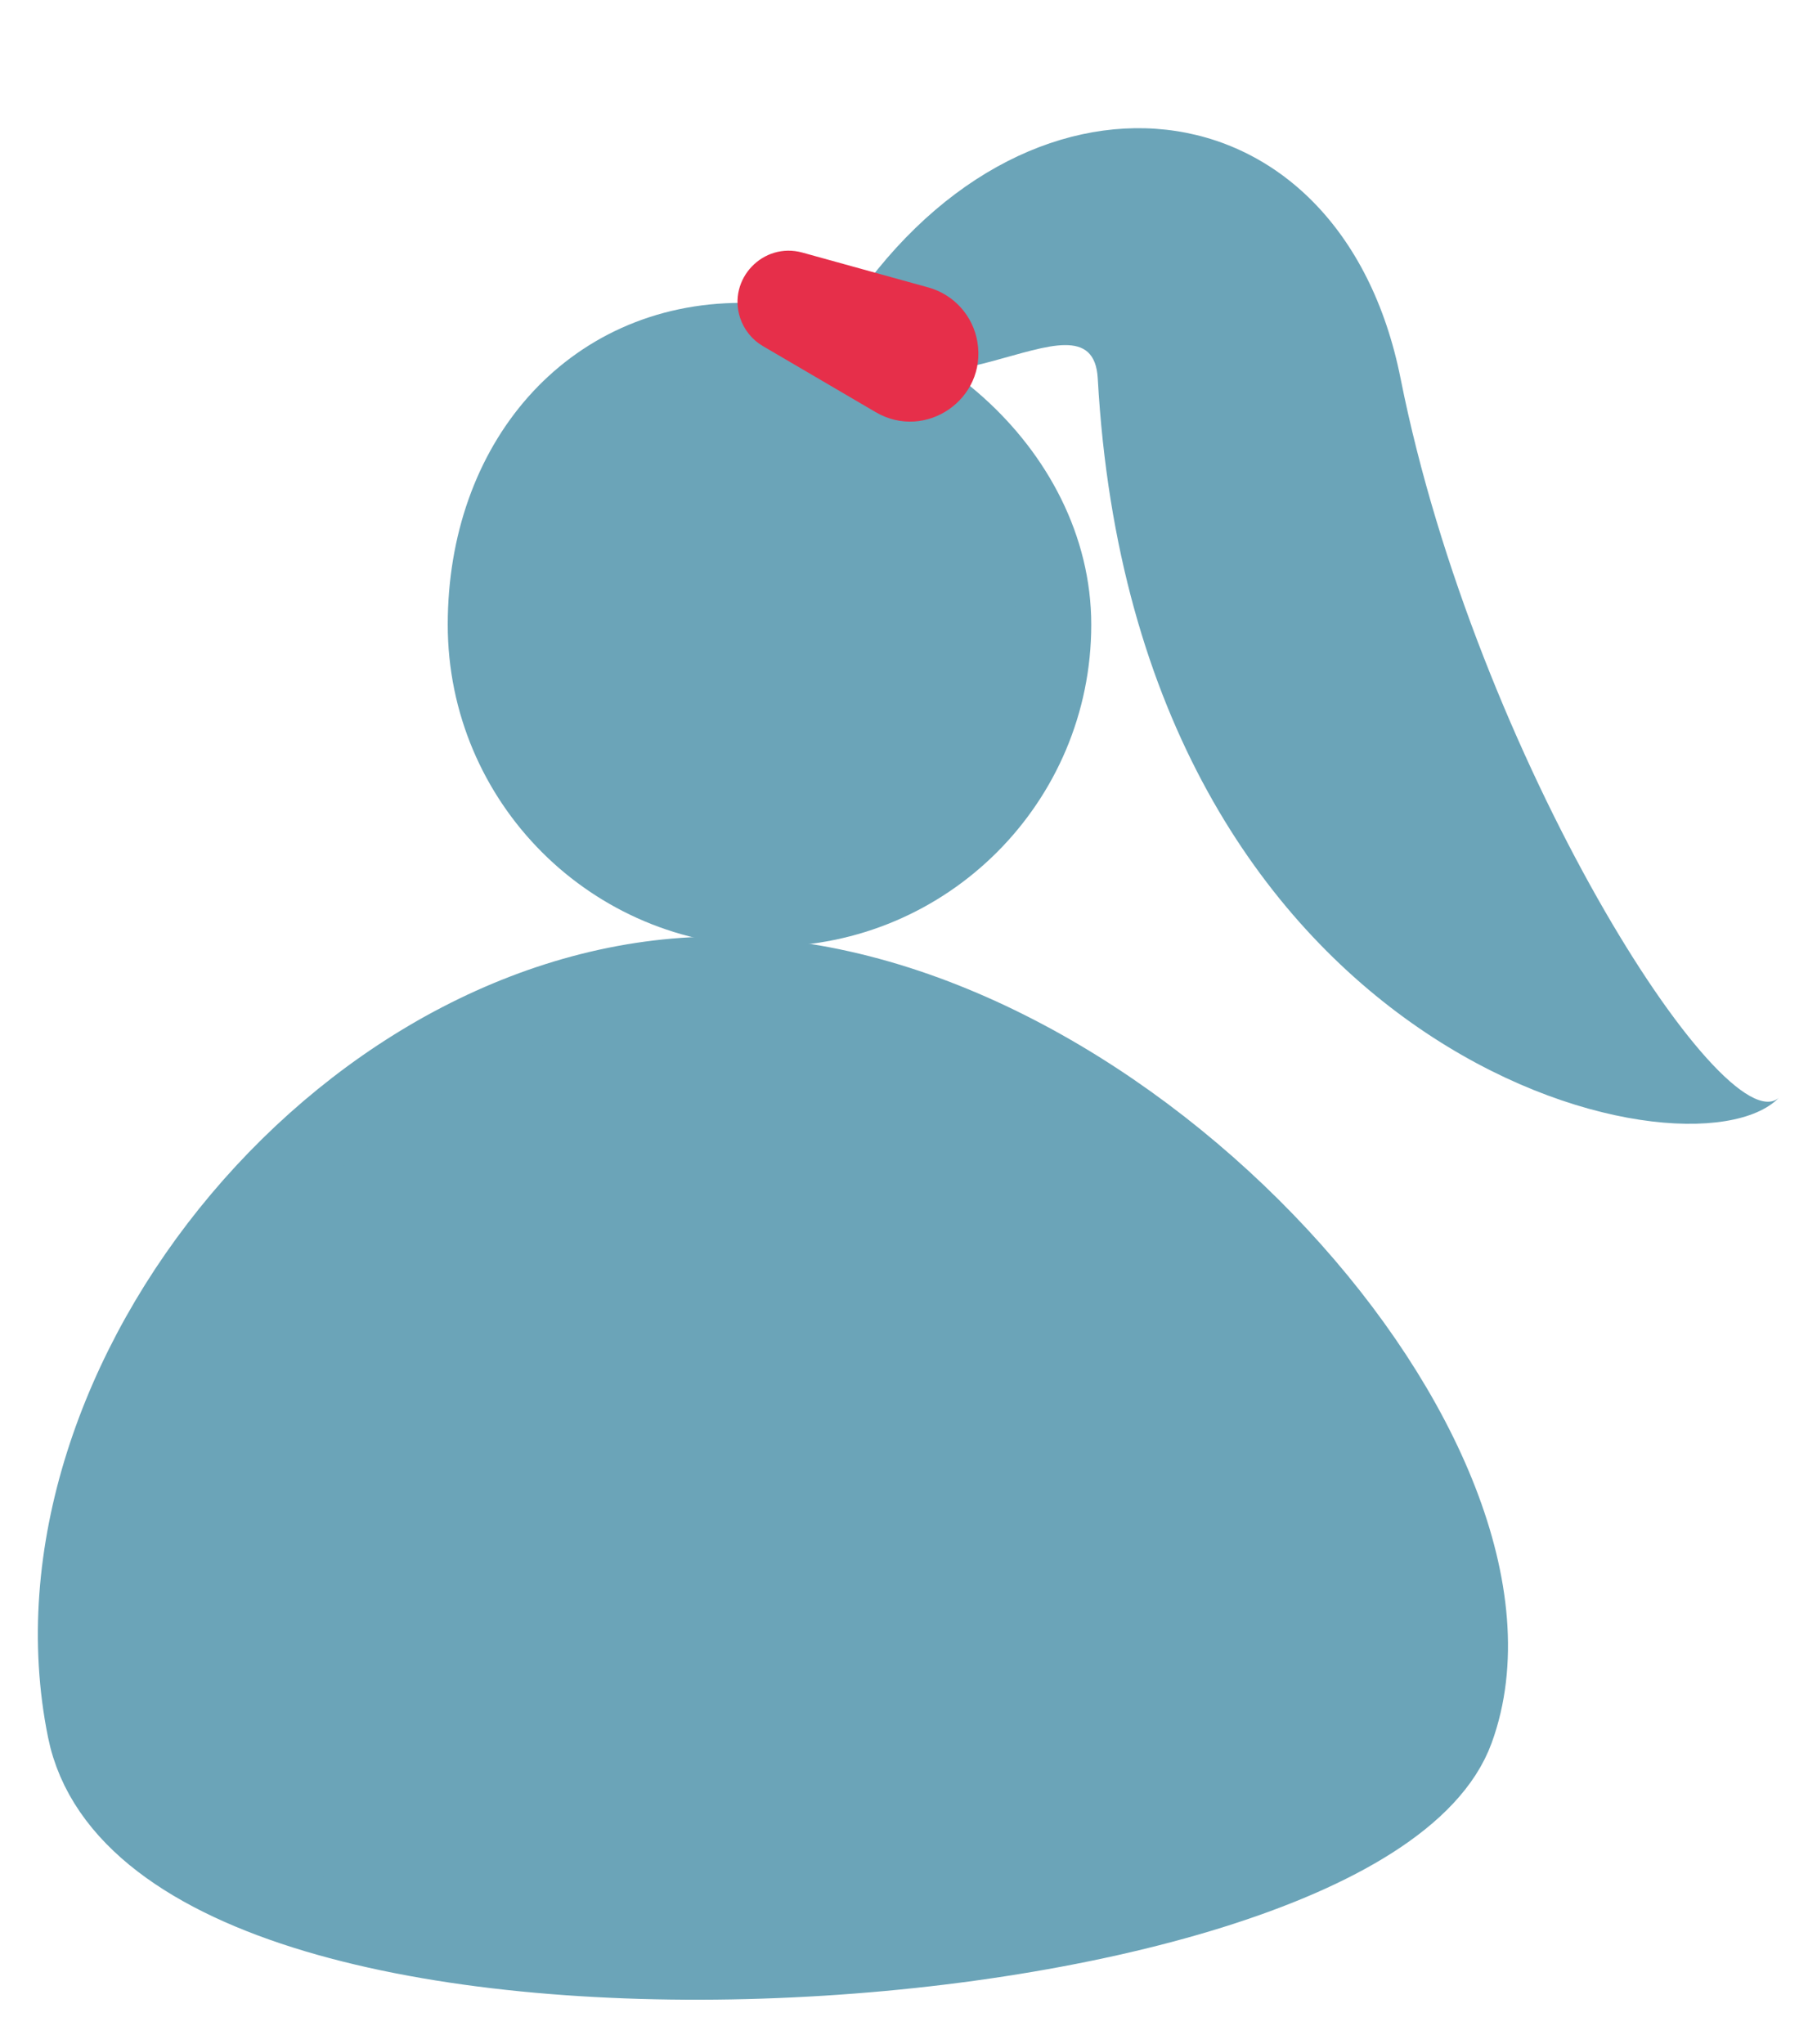
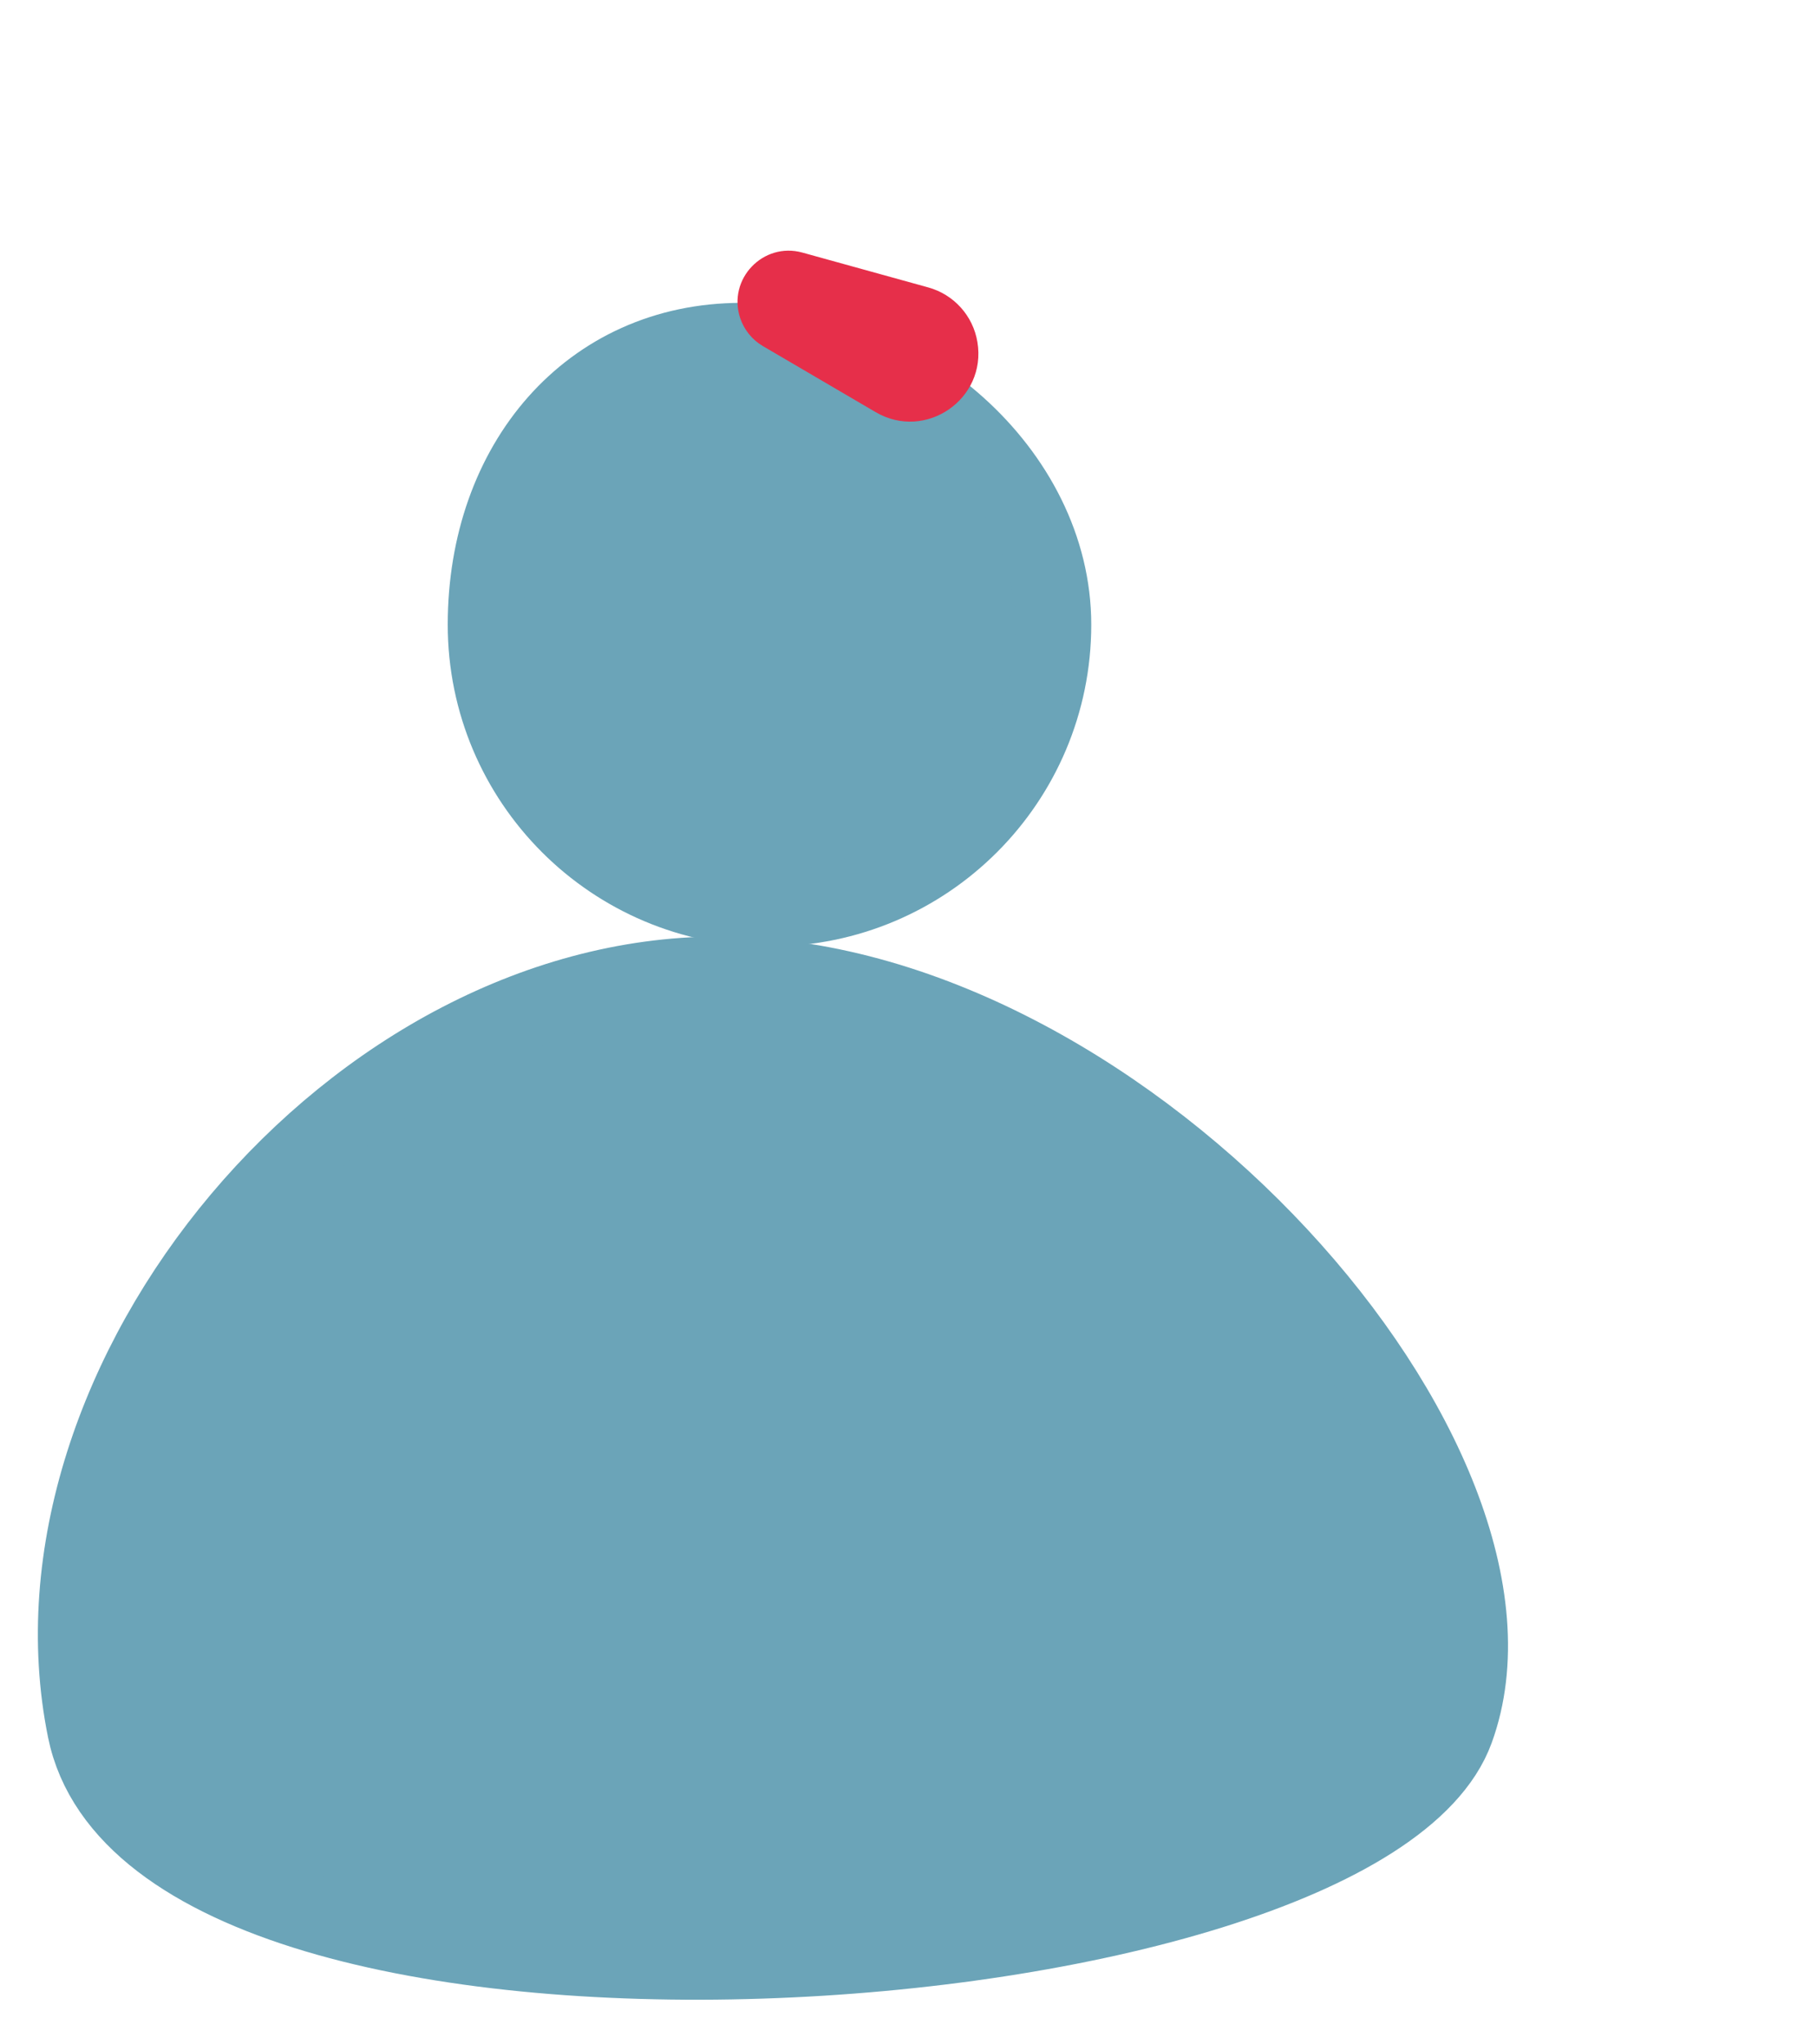
<svg xmlns="http://www.w3.org/2000/svg" width="24" height="27" viewBox="0 0 24 27" fill="none">
  <path d="M19.233 22.848C17.954 26.358 2.062 27.467 1.125 22.848C0.187 18.228 4.684 12.786 9.611 12.87C14.944 12.96 20.513 19.337 19.233 22.848Z" fill="#6BA4B8" stroke="#6BA4B8" />
  <path d="M13.914 8.25C13.914 10.321 12.235 12 10.164 12C8.093 12 6.414 10.321 6.414 8.25C6.414 6.117 7.782 4.5 9.794 4.5C11.92 4.5 13.914 6.231 13.914 8.25Z" fill="#6BA4B8" stroke="#6BA4B8" />
-   <path d="M18.5 5C17.703 1 13.5 0.5 11.125 4.206C12 6 14.425 3.648 14.5 5C15 14 22.309 15.704 23.495 14.5C22.764 15.116 19.496 10.001 18.5 5Z" fill="#6BA4B8" />
  <path d="M9.776 4.199C9.608 3.686 10.079 3.192 10.599 3.336L12.261 3.796C12.599 3.889 12.853 4.171 12.91 4.517V4.517C13.036 5.271 12.225 5.829 11.566 5.443L10.077 4.571C9.935 4.488 9.828 4.355 9.776 4.199V4.199Z" fill="#E62F4A" />
</svg>